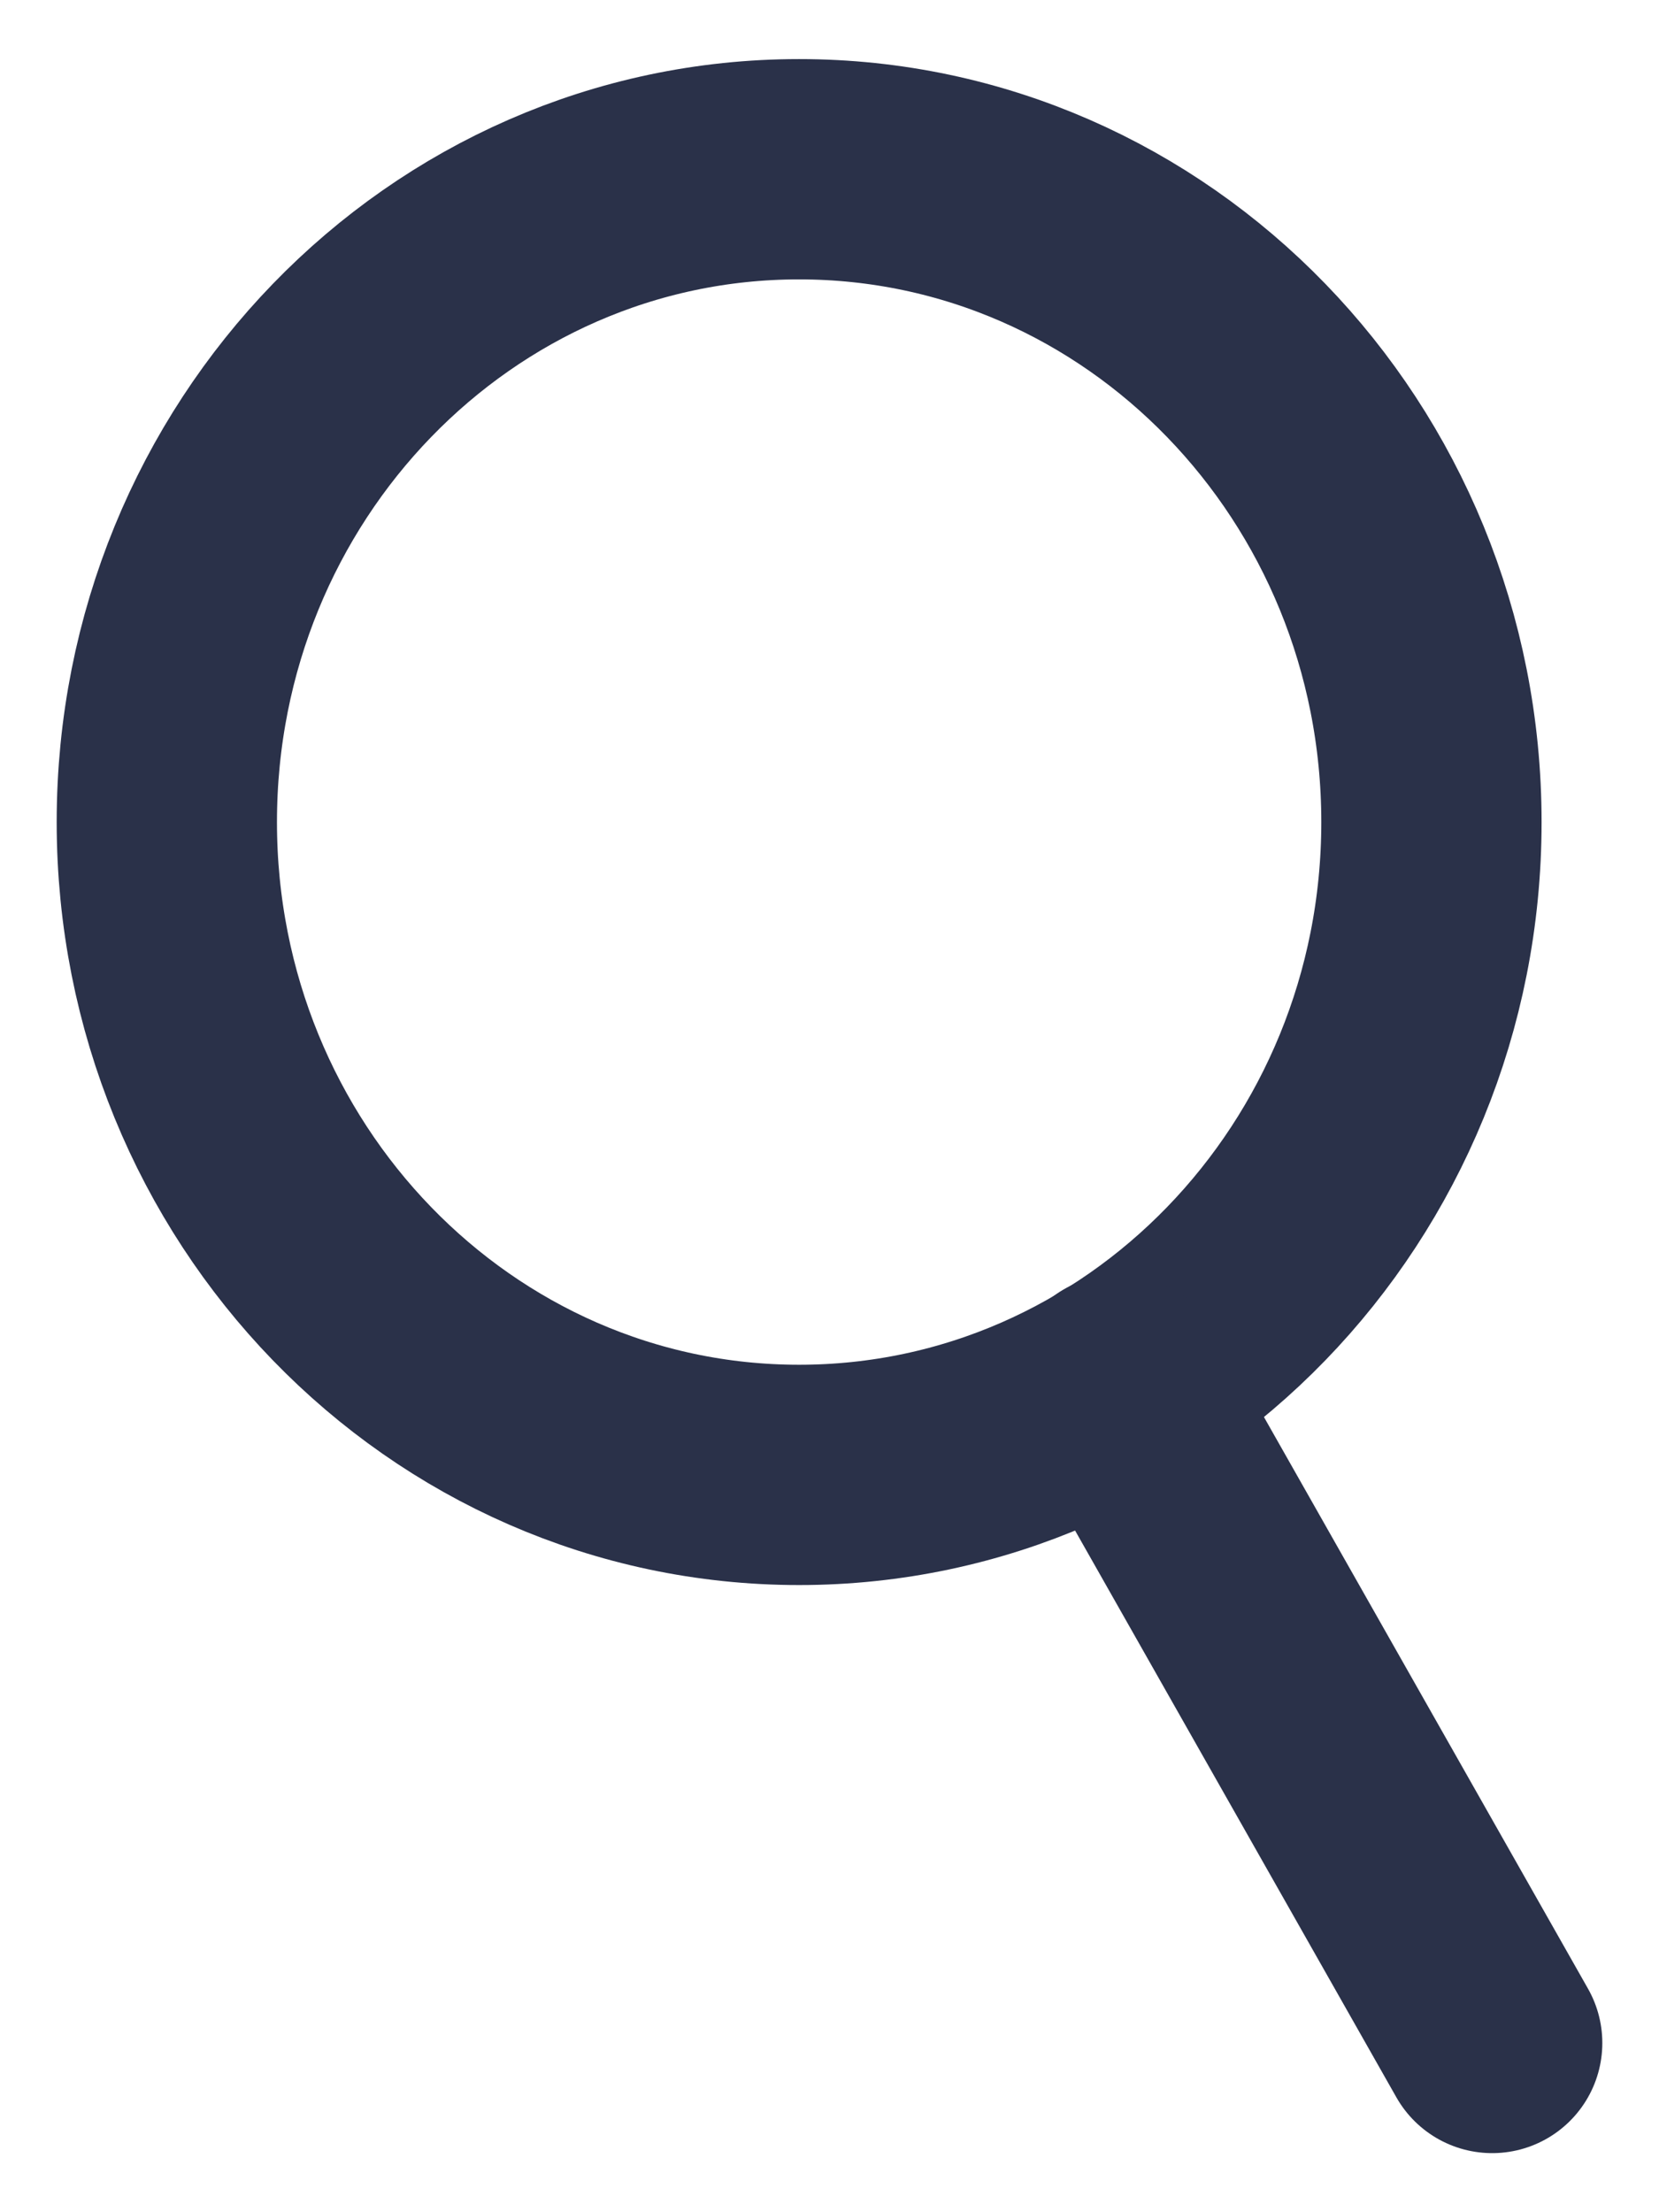
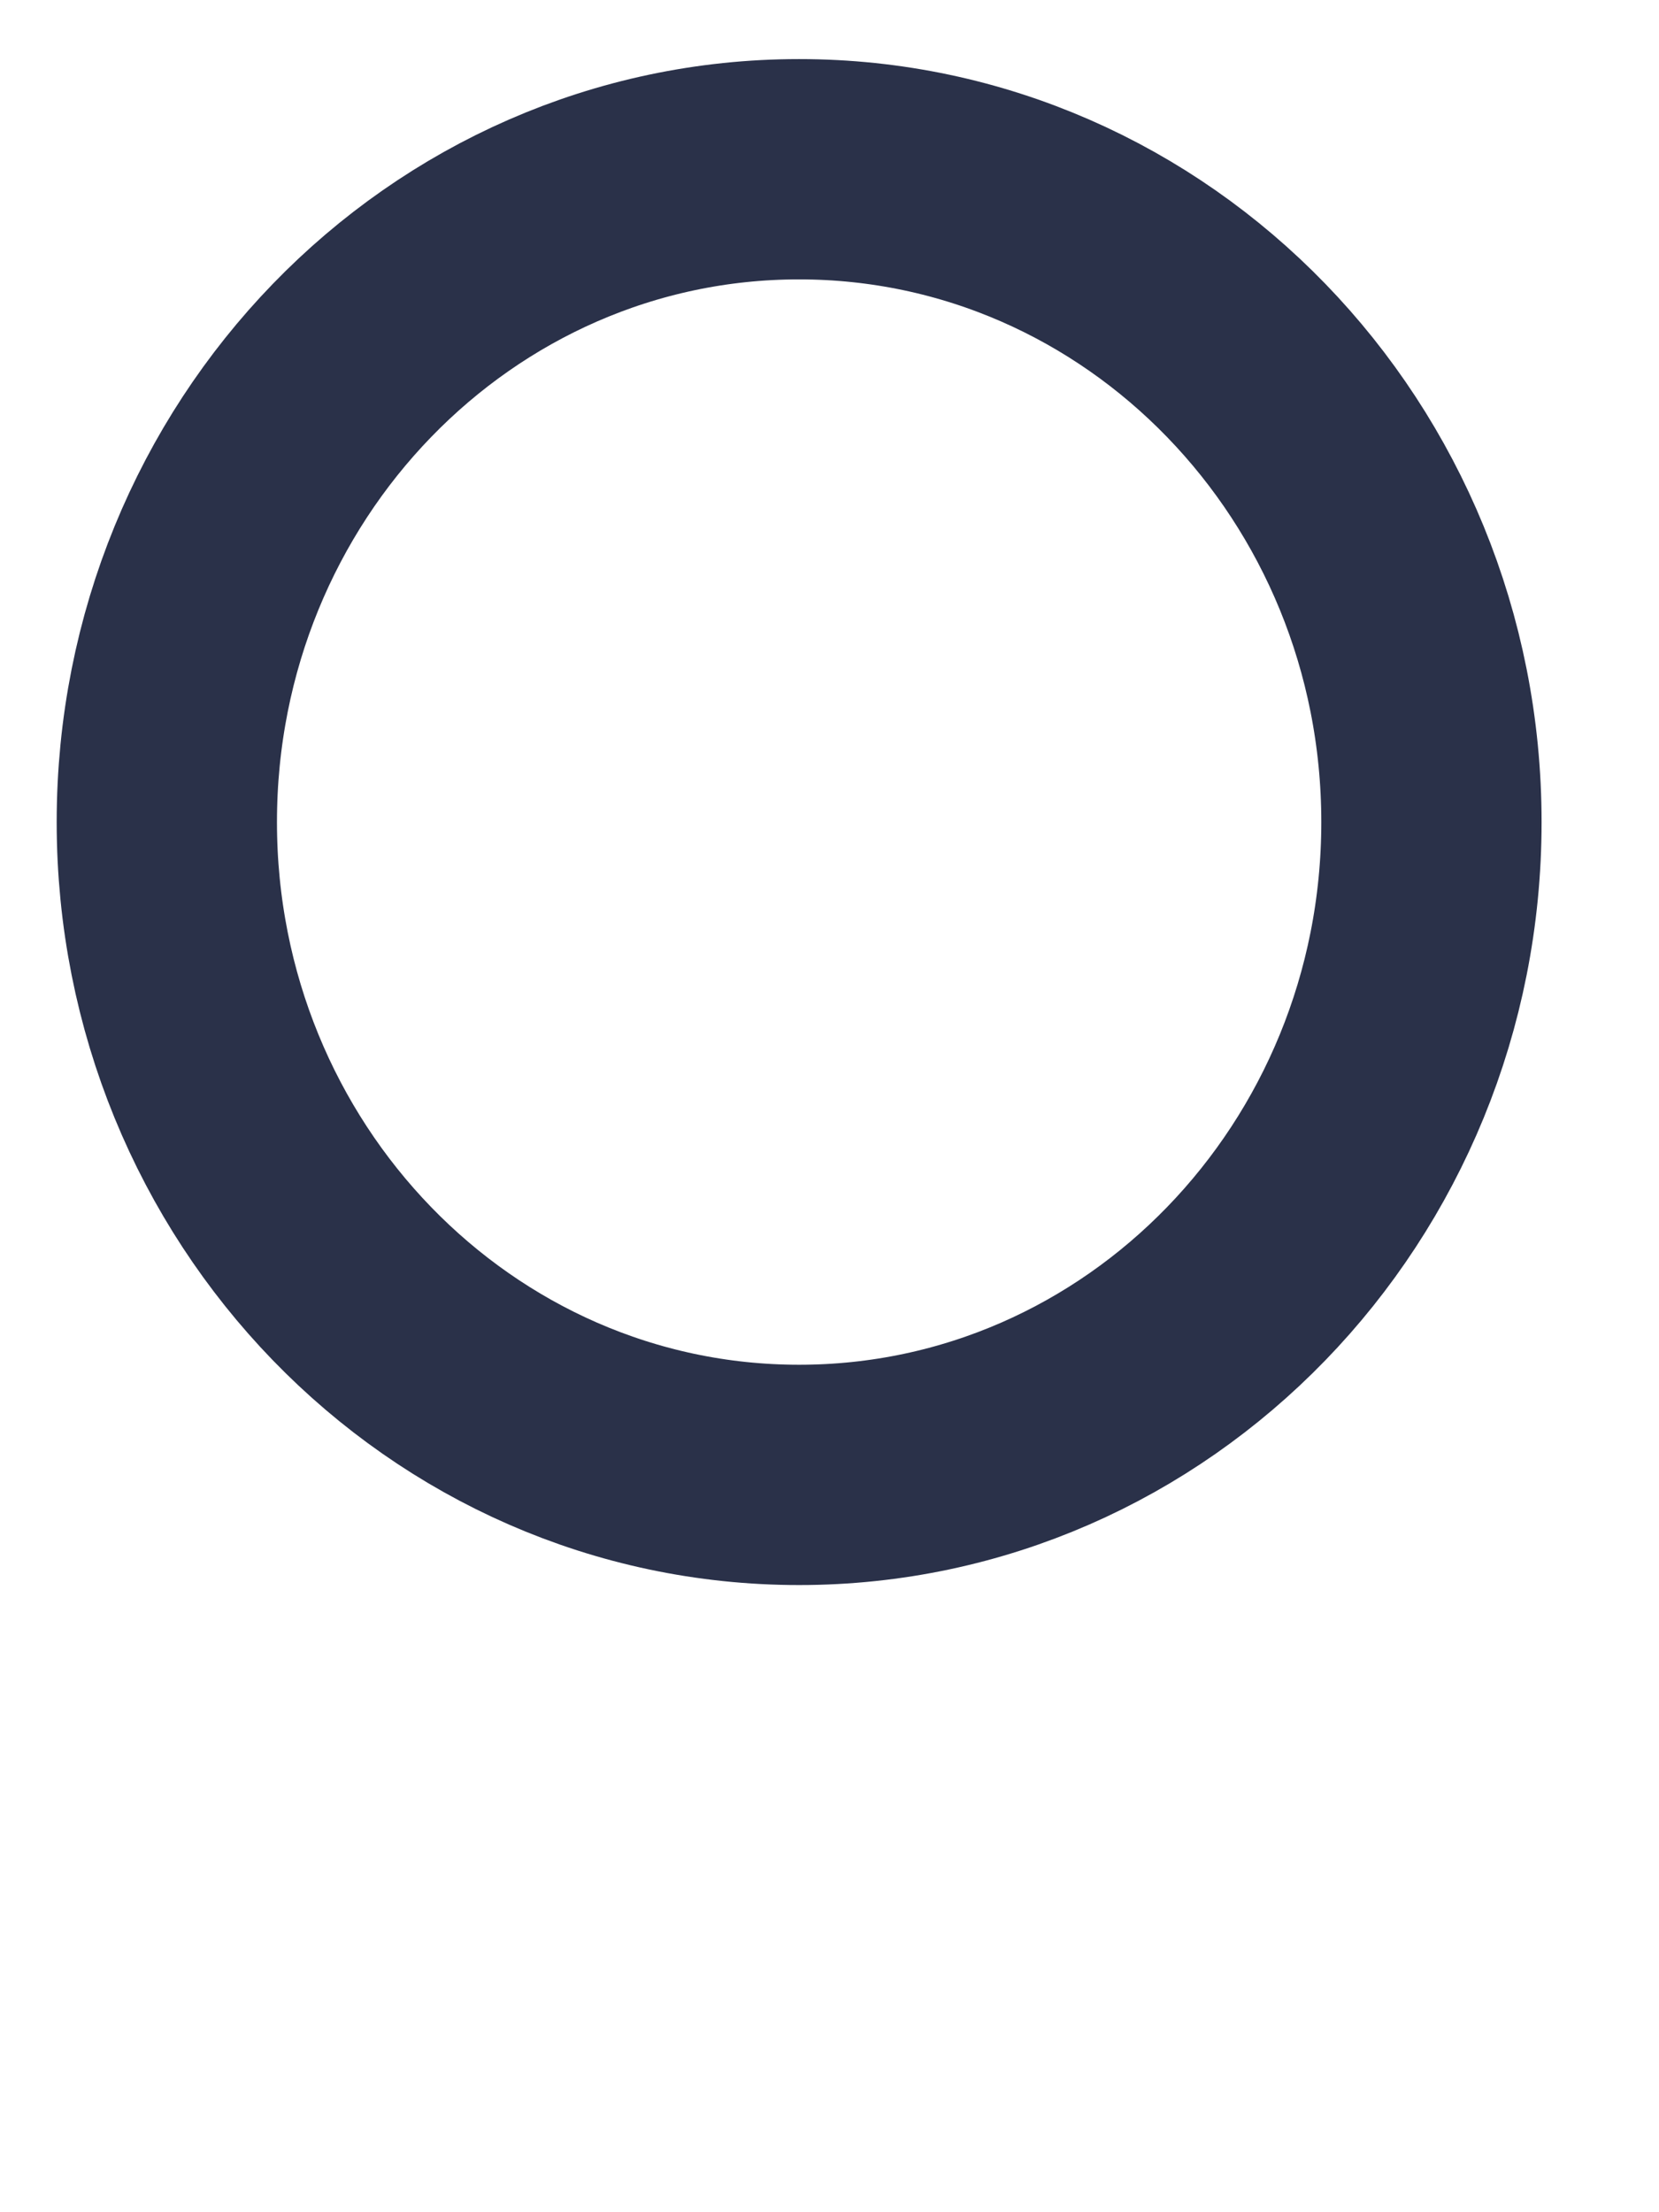
<svg xmlns="http://www.w3.org/2000/svg" width="18" height="24" viewBox="0 0 18 24" fill="none">
  <path d="M8.67 16.001C12.459 16.001 15.531 12.83 15.531 8.919C15.531 5.007 12.459 1.836 8.67 1.836C4.881 1.836 1.81 5.007 1.81 8.919C1.81 12.83 4.881 16.001 8.67 16.001Z" stroke="#2A3149" stroke-width="2.39" stroke-miterlimit="10" />
-   <path d="M12.141 15.022L16.19 22.164" stroke="#2A3149" stroke-width="2.39" stroke-miterlimit="10" stroke-linecap="round" />
</svg>